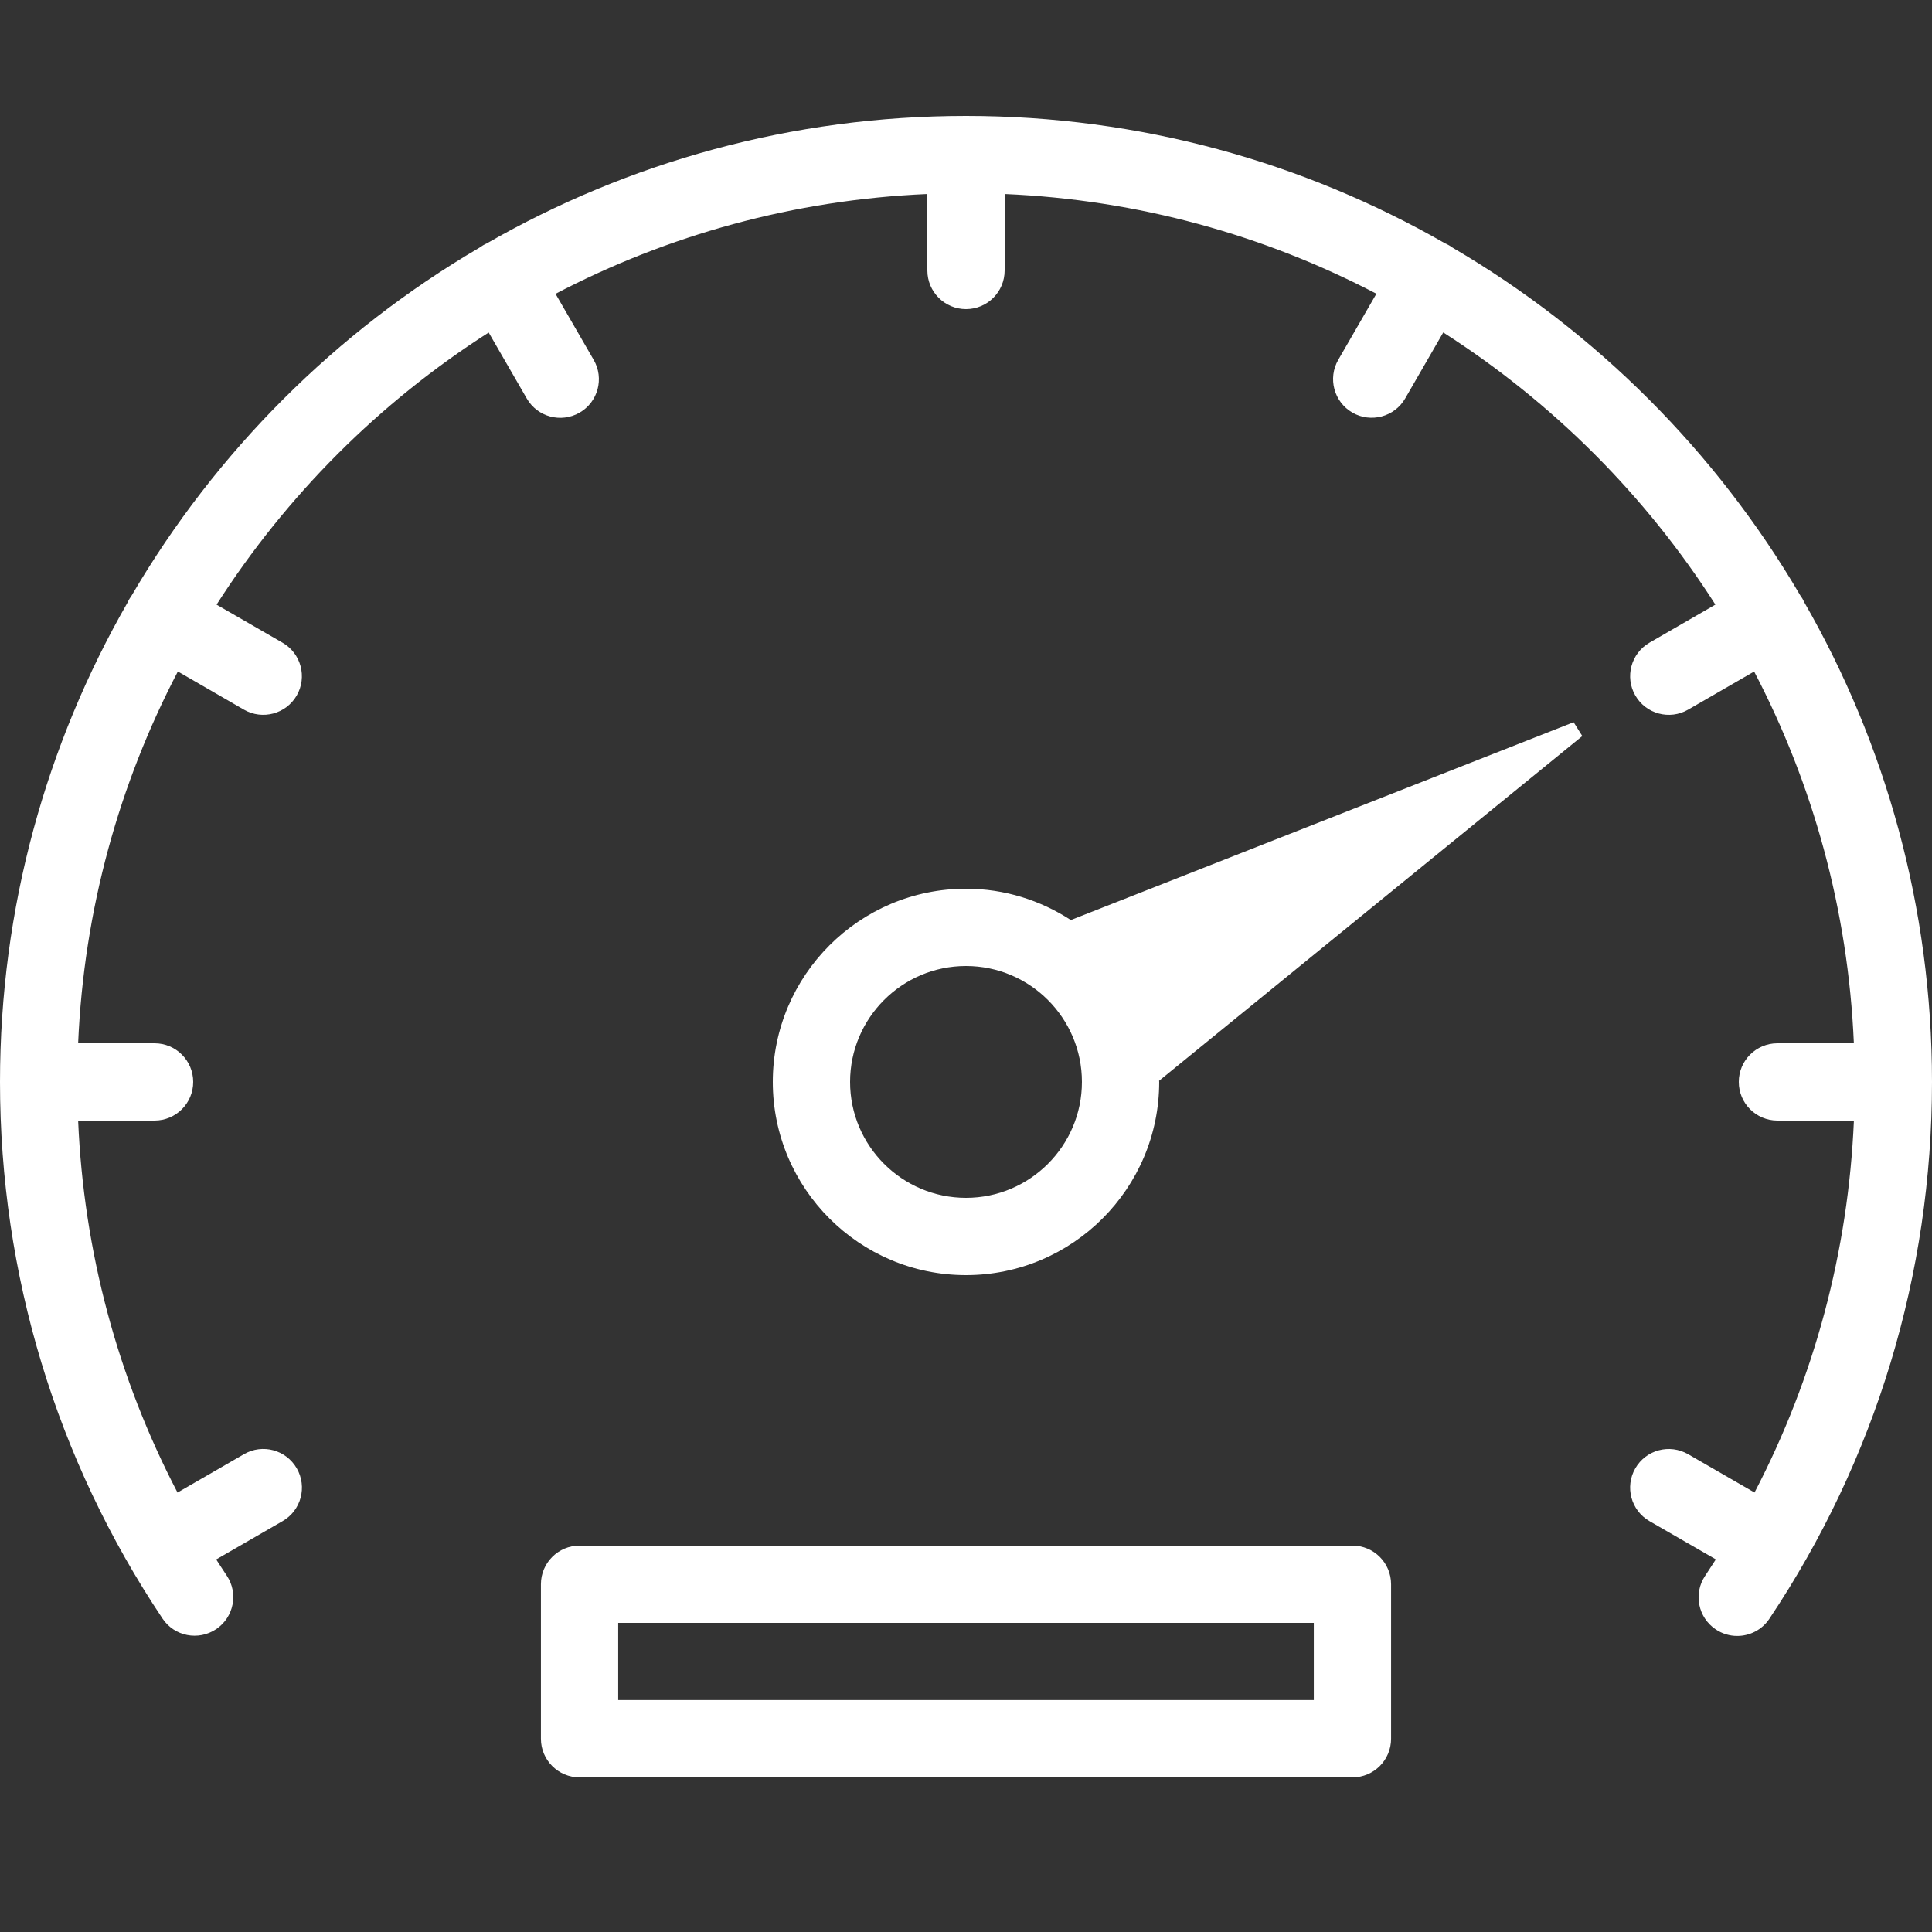
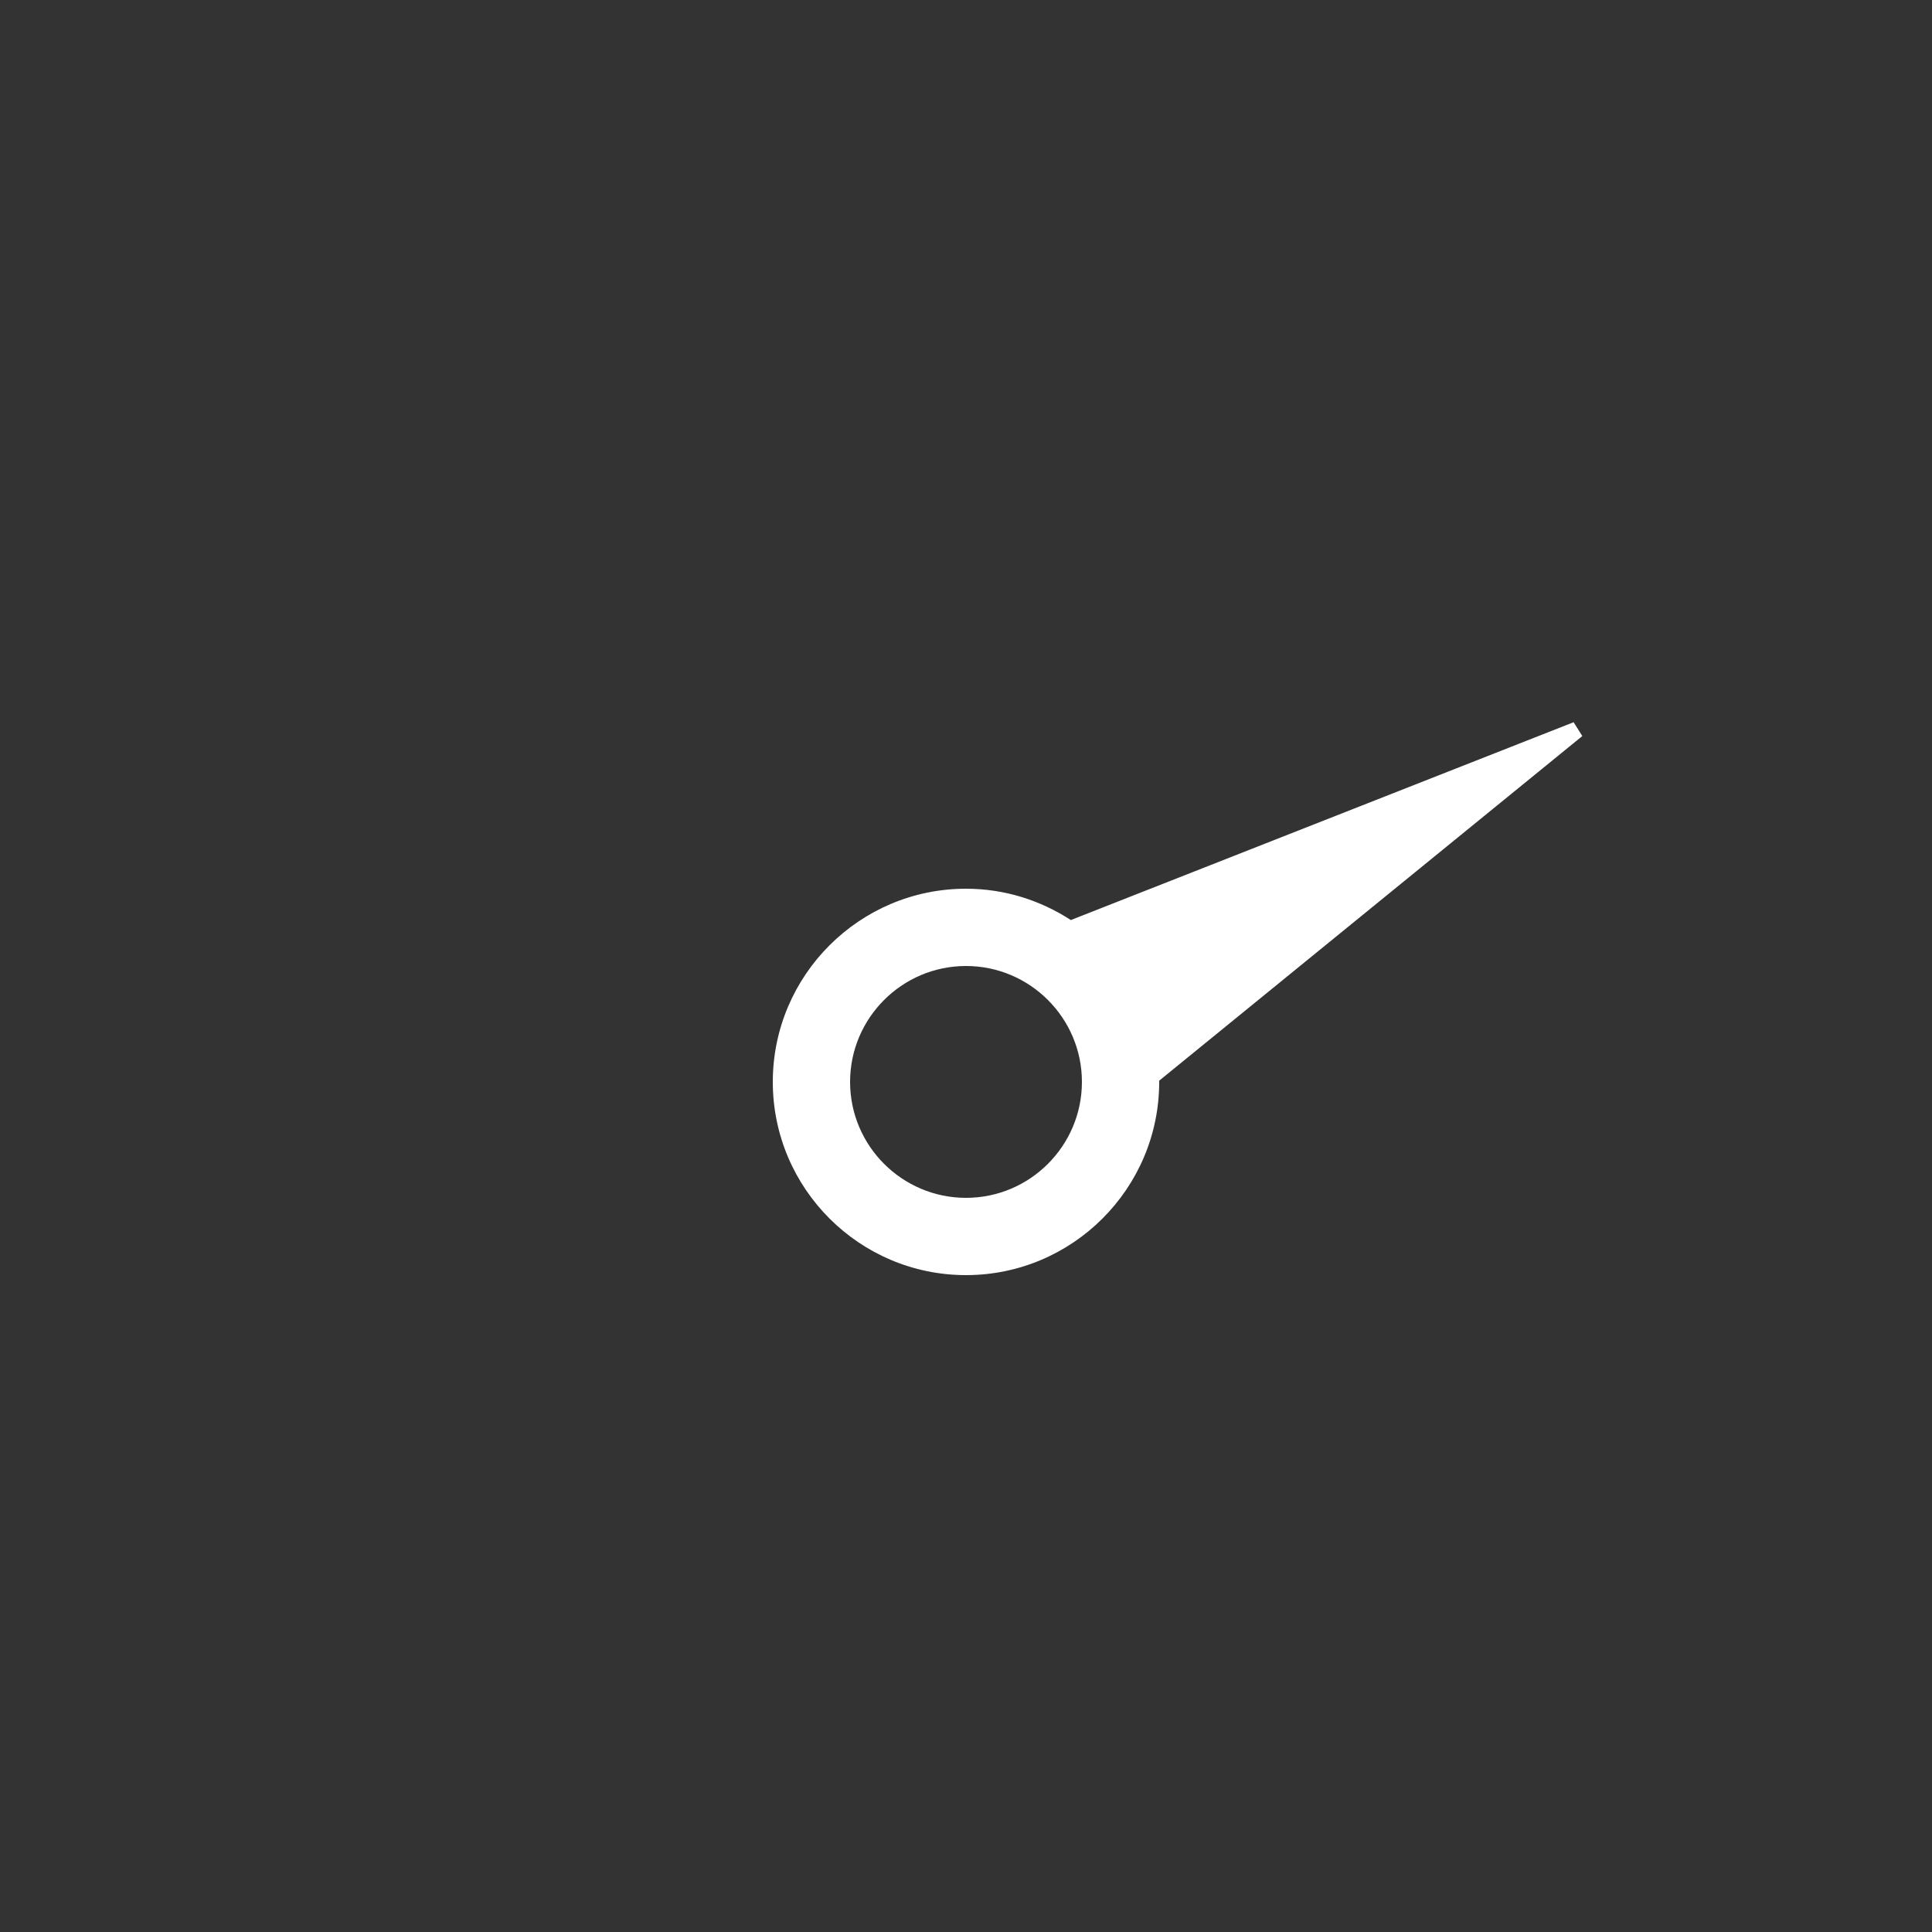
<svg xmlns="http://www.w3.org/2000/svg" fill="#ffffff" version="1.0" id="Layer_1" x="0px" y="0px" width="50px" height="50px" viewBox="0 0 50 50" style="enable-background:new 0 0 50 50;" xml:space="preserve">
  <rect x="0" y="0" width="50" height="50" fill="#333333" stroke="none" />
  <g>
    <path d="M27.713,23.811C26.93,23.302,26.001,23,25,23c-2.757,0-5,2.243-5,5s2.243,5,5,5s5-2.243,5-5c0-0.01-0.003-0.02-0.003-0.03   l10.953-8.921l-0.225-0.358L27.713,23.811z M25,31c-1.654,0-3-1.346-3-3s1.346-3,3-3s3,1.346,3,3S26.654,31,25,31z" />
-     <path d="M35.001,40H14.999c-0.552,0-1,0.447-1,1v3.998c0,0.553,0.448,1,1,1h20.002c0.553,0,1-0.447,1-1V41   C36.001,40.447,35.554,40,35.001,40z M34.001,43.998H15.999V42h18.002V43.998z" />
-     <path d="M46.699,15.594c-0.015-0.032-0.03-0.063-0.048-0.094c-0.019-0.032-0.038-0.062-0.06-0.091   c-2.175-3.715-5.28-6.821-8.994-8.997c-0.031-0.023-0.063-0.044-0.098-0.064c-0.033-0.019-0.067-0.036-0.102-0.051   C33.742,4.2,29.509,3,25,3c-4.511,0-8.749,1.202-12.406,3.301c-0.032,0.014-0.063,0.03-0.094,0.048   c-0.032,0.019-0.062,0.039-0.091,0.06c-3.717,2.176-6.825,5.284-9,9c-0.021,0.029-0.041,0.06-0.06,0.091   c-0.018,0.031-0.034,0.062-0.048,0.094C1.202,19.251,0,23.489,0,28c0,4.973,1.455,9.775,4.206,13.888   c0.306,0.46,0.927,0.582,1.387,0.275c0.459-0.307,0.582-0.928,0.275-1.387c-0.092-0.139-0.184-0.278-0.273-0.418l1.719-0.992   C7.793,39.09,7.956,38.479,7.68,38c-0.277-0.479-0.887-0.644-1.366-0.366l-1.72,0.993C3.043,35.655,2.166,32.381,2.022,29H4   c0.552,0,1-0.447,1-1s-0.448-1-1-1H2.022c0.149-3.458,1.064-6.721,2.581-9.622l1.71,0.988C6.792,18.641,7.402,18.478,7.679,18   c0.276-0.479,0.112-1.09-0.366-1.366l-1.708-0.986c1.807-2.828,4.215-5.235,7.042-7.042l0.986,1.708   c0.276,0.478,0.886,0.641,1.366,0.366c0.479-0.276,0.642-0.888,0.366-1.366l-0.988-1.71C17.279,6.086,20.542,5.17,24,5.021V7   c0,0.552,0.448,1,1,1c0.553,0,1-0.448,1-1V5.021c3.457,0.148,6.721,1.065,9.621,2.581l-0.987,1.71   c-0.276,0.479-0.112,1.09,0.366,1.366c0.477,0.275,1.09,0.112,1.366-0.366l0.985-1.708c2.828,1.807,5.236,4.215,7.043,7.043   l-1.706,0.986C42.21,16.91,42.046,17.522,42.322,18s0.889,0.642,1.366,0.366l1.709-0.987c1.517,2.9,2.433,6.164,2.581,9.621H46   c-0.553,0-1,0.447-1,1s0.447,1,1,1h1.979c-0.145,3.379-1.021,6.653-2.572,9.626l-1.719-0.992c-0.479-0.275-1.09-0.114-1.366,0.366   c-0.276,0.479-0.112,1.09,0.366,1.366l1.718,0.991c-0.091,0.143-0.184,0.284-0.277,0.425c-0.308,0.459-0.184,1.08,0.275,1.387   c0.171,0.114,0.363,0.169,0.555,0.169c0.322,0,0.64-0.155,0.832-0.444C48.544,37.777,50,32.973,50,28   C50,23.489,48.799,19.251,46.699,15.594z" />
  </g>
</svg>